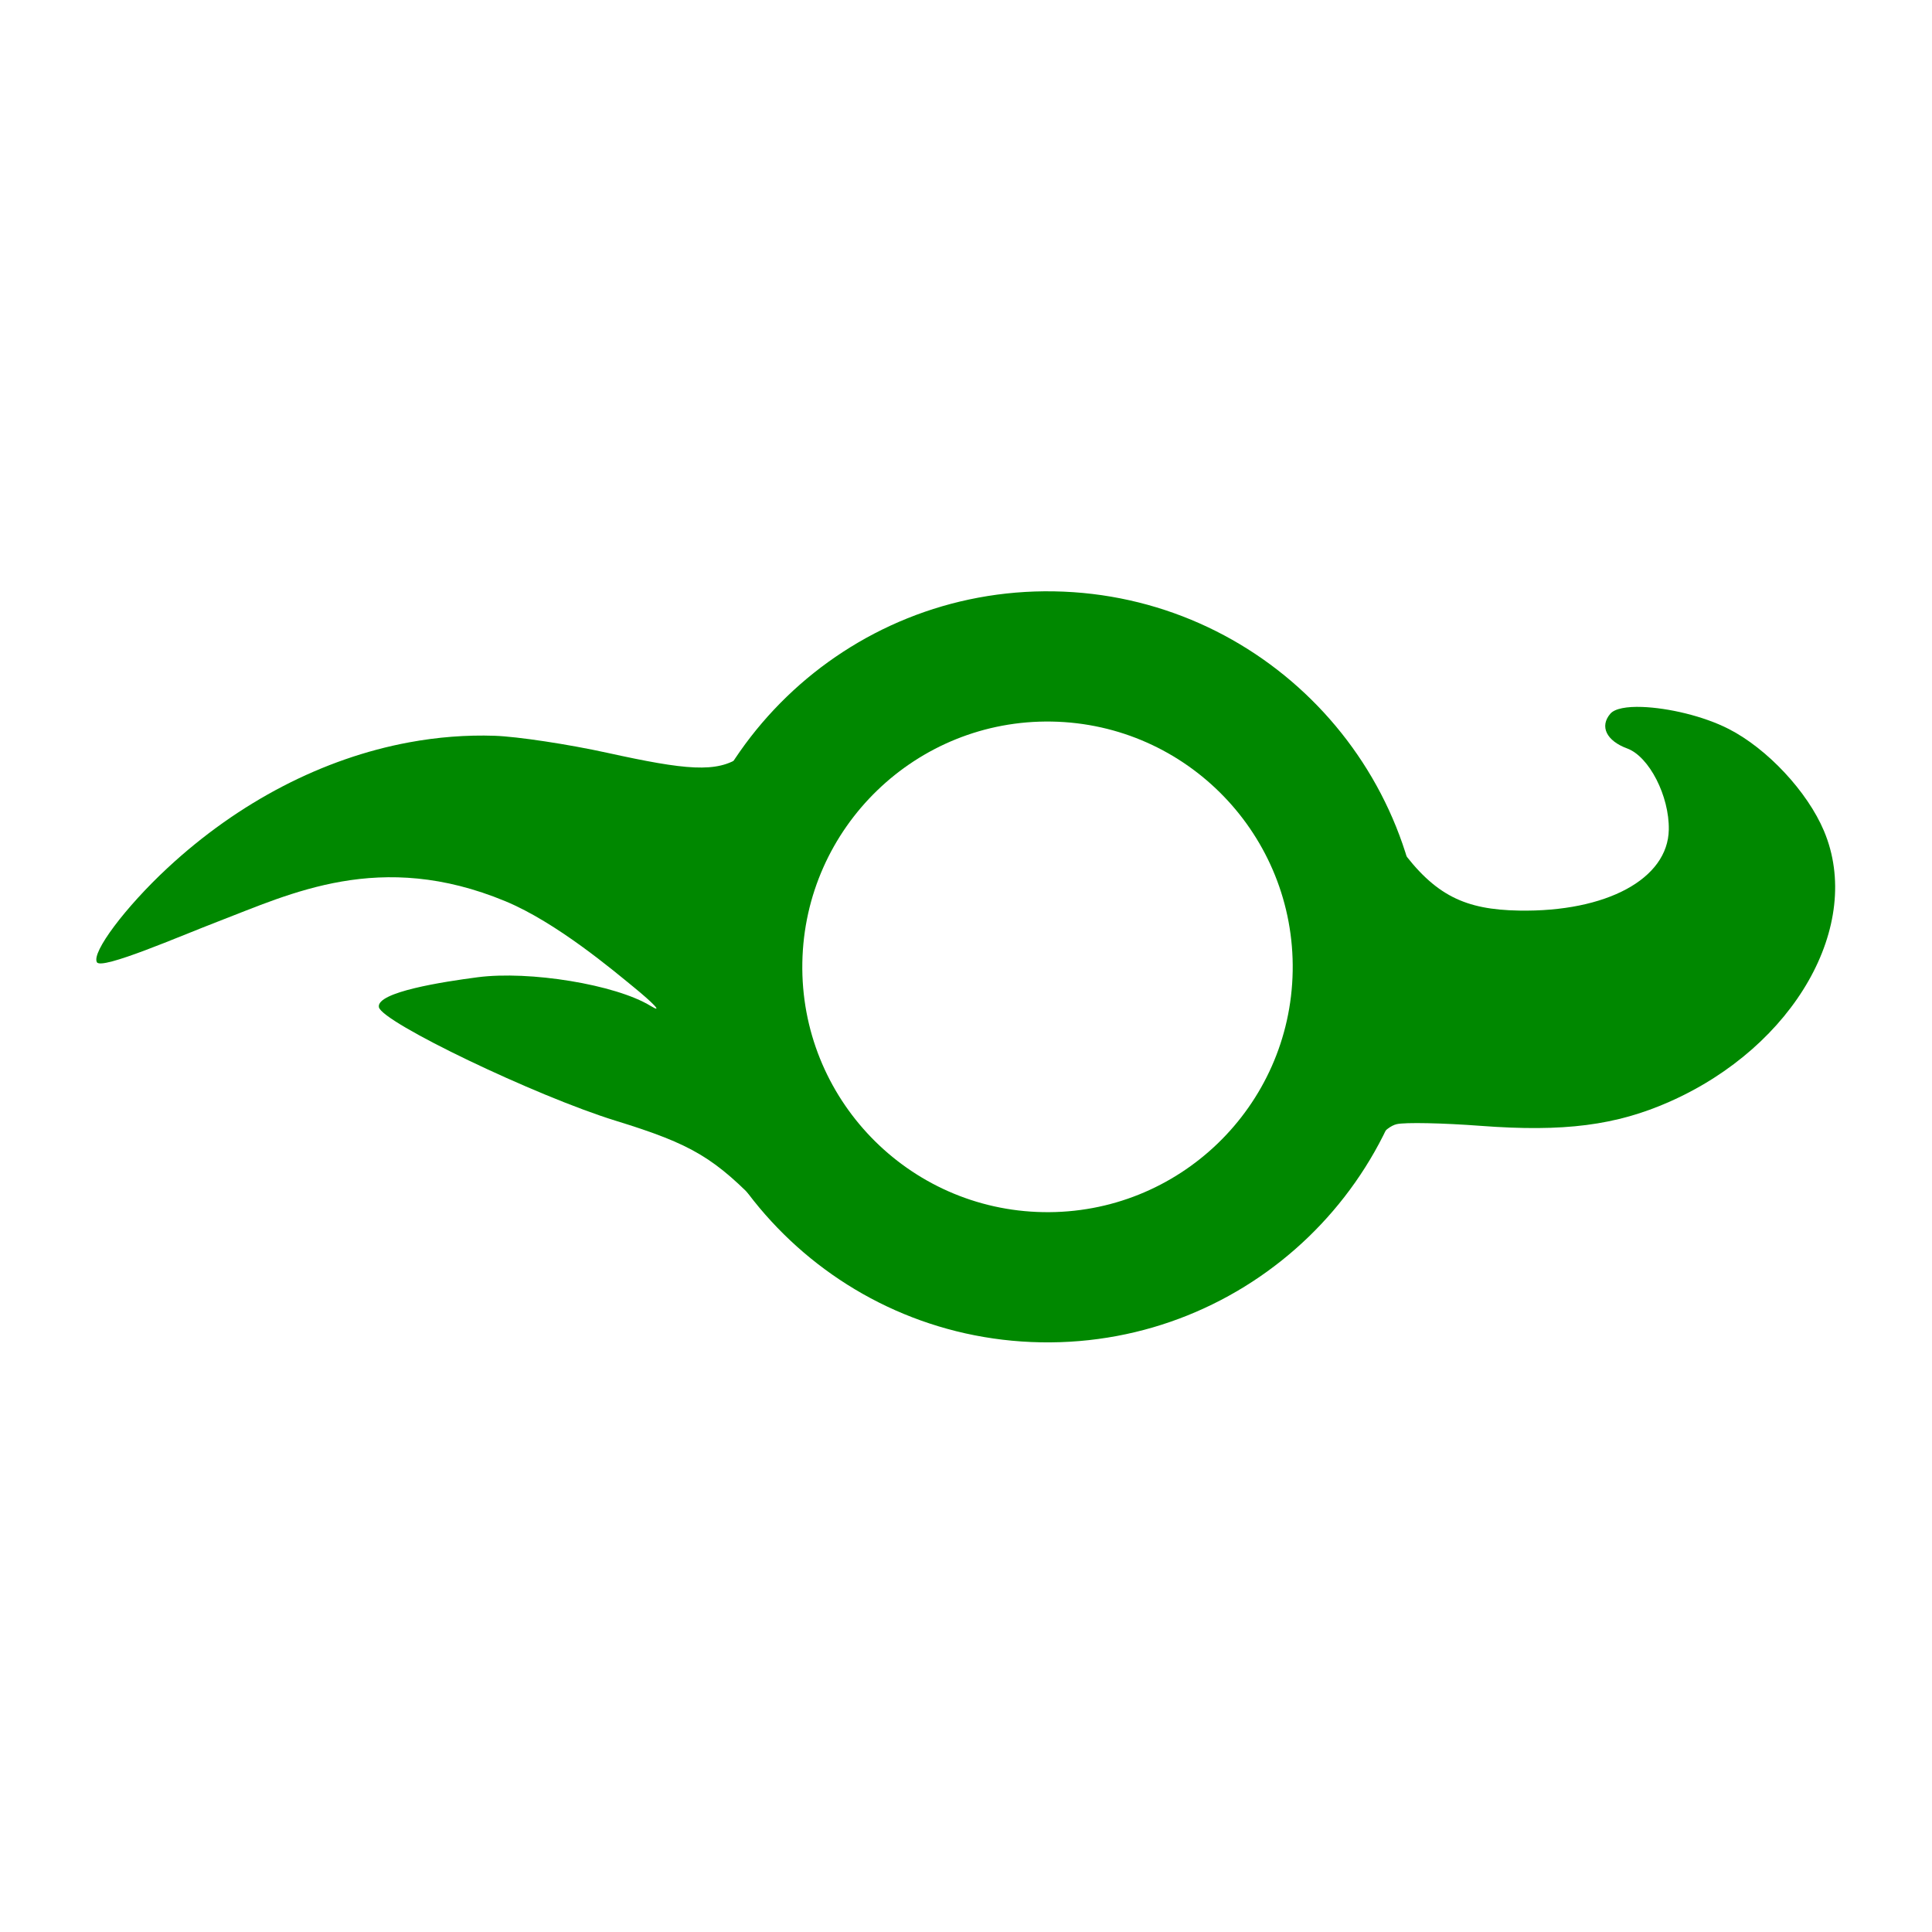
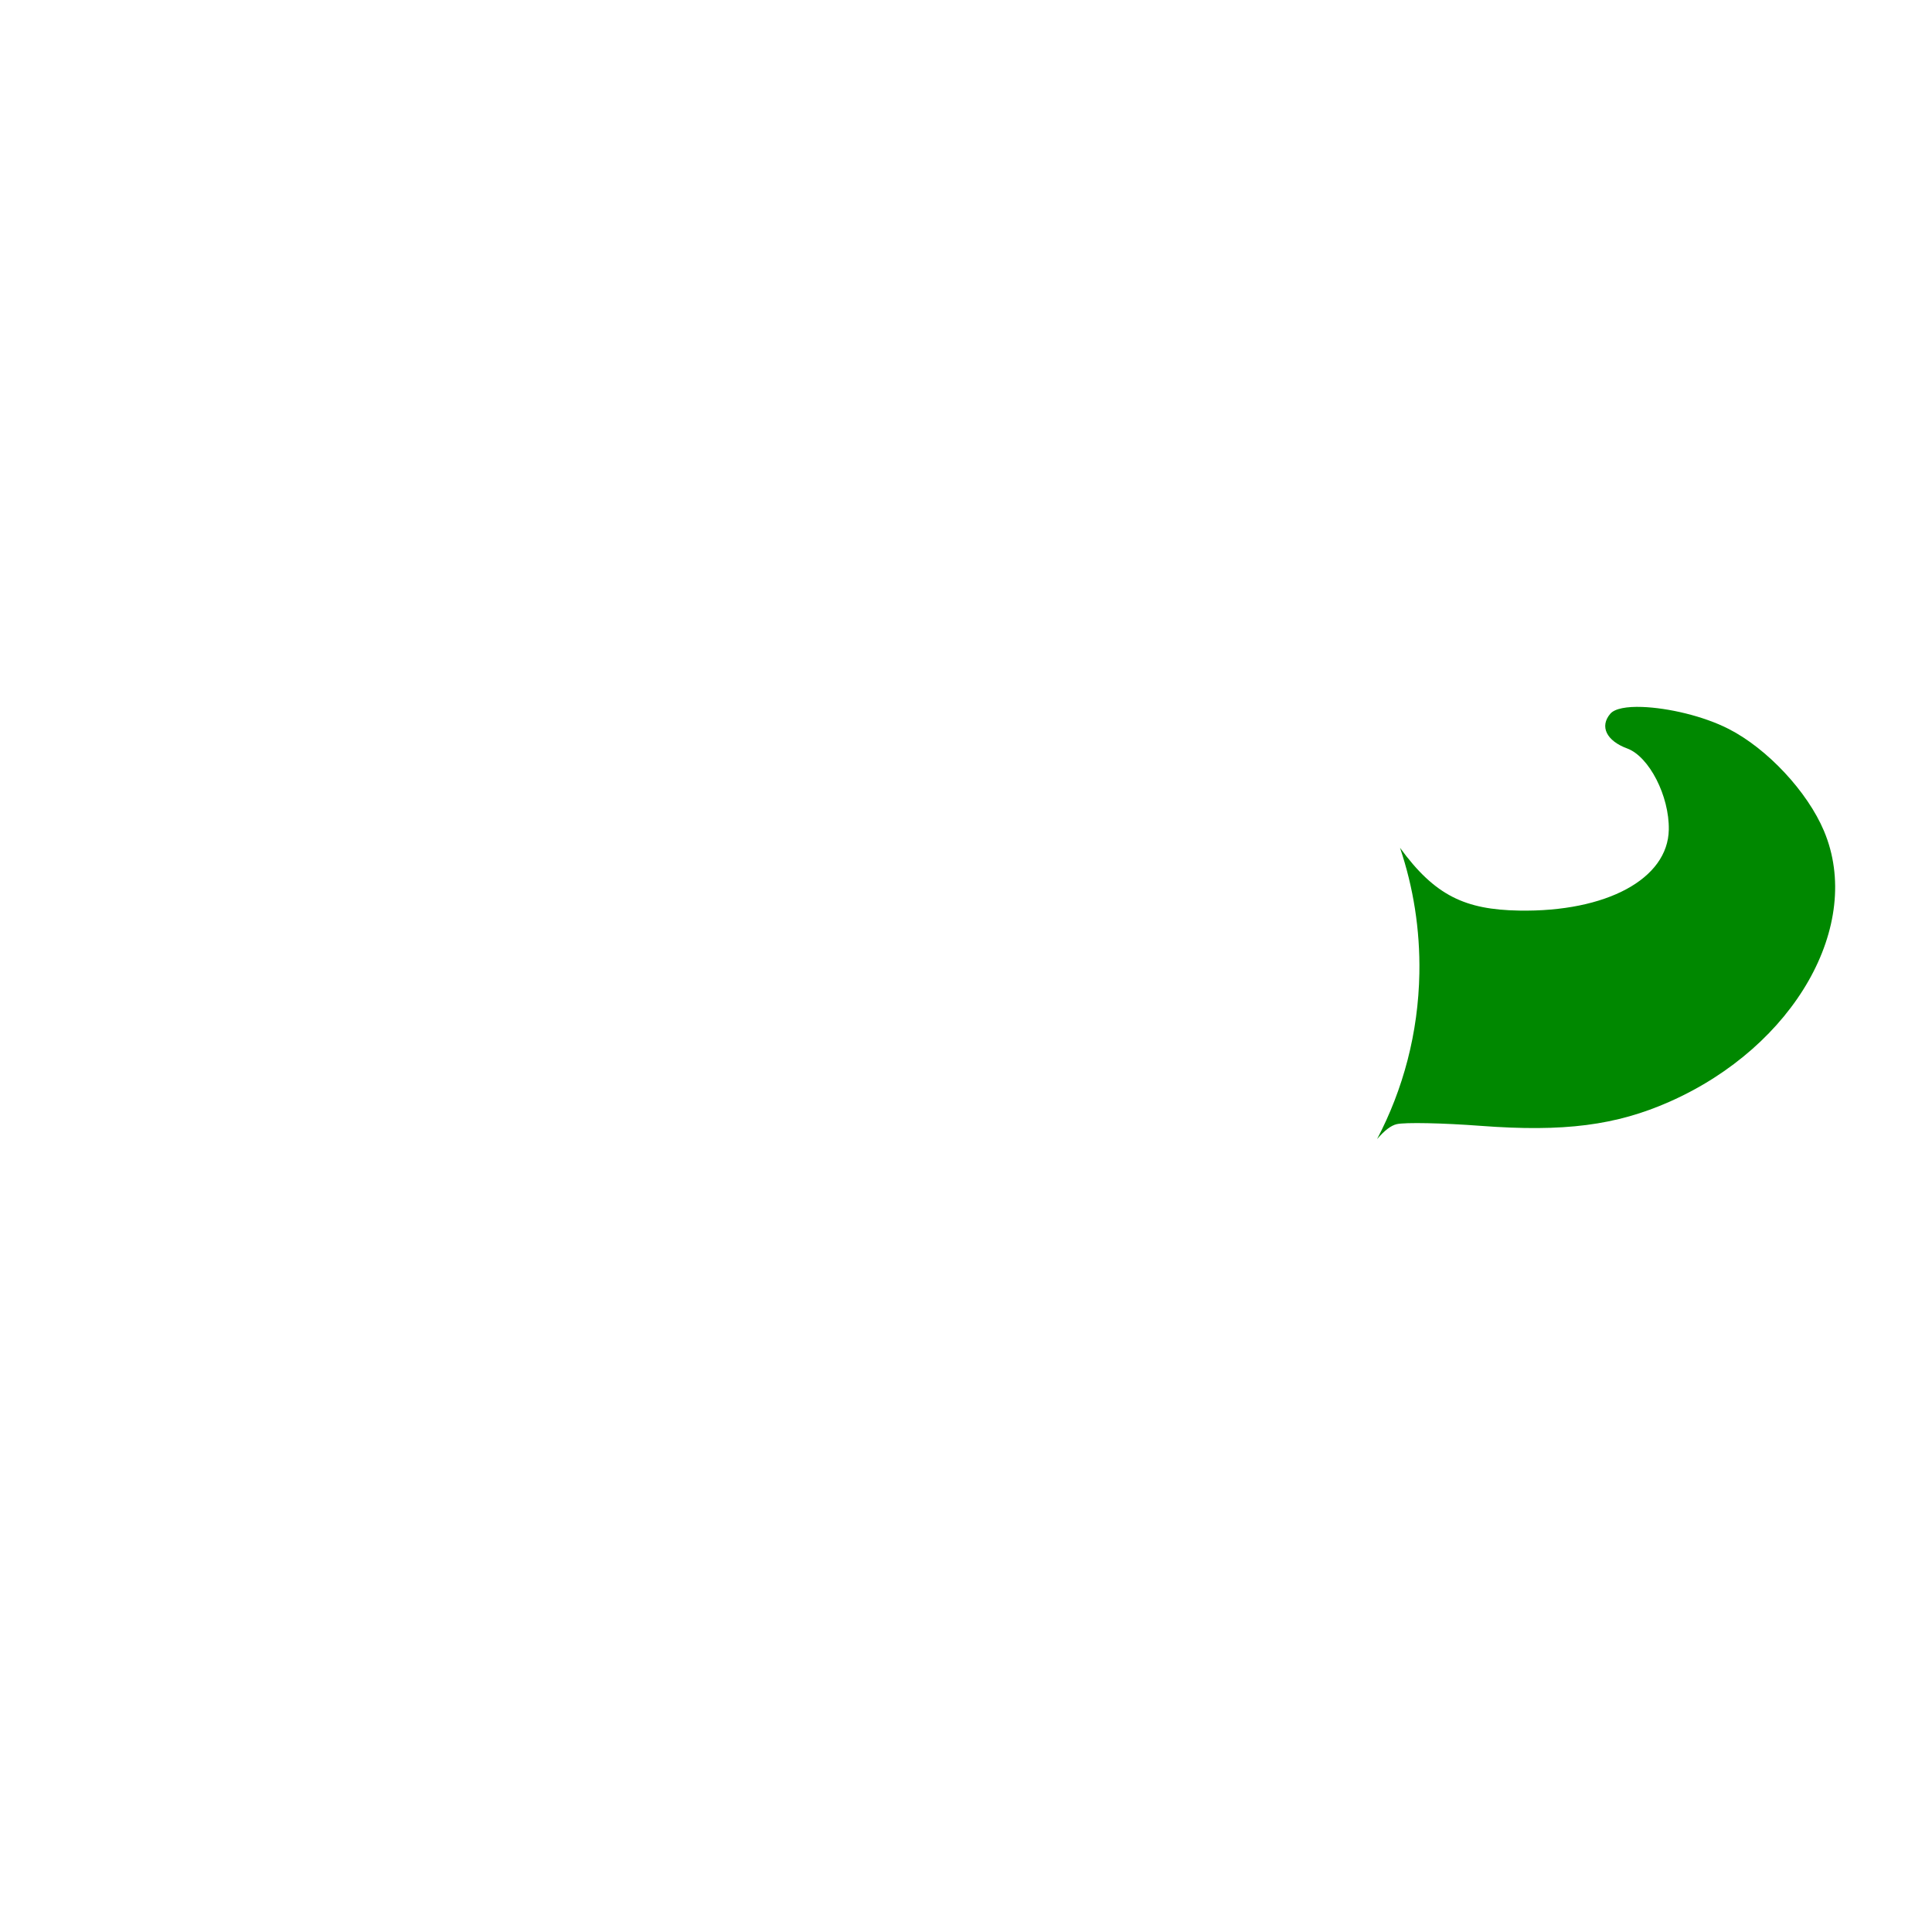
<svg xmlns="http://www.w3.org/2000/svg" xmlns:ns1="http://www.inkscape.org/namespaces/inkscape" xmlns:ns2="http://sodipodi.sourceforge.net/DTD/sodipodi-0.dtd" id="svg2" version="1.1" ns1:version="0.48.2 r9819" width="1000" height="1000" ns2:docname="Great_Water_Symbol.svg">
  <defs id="defs6" />
  <ns2:namedview pagecolor="#ffffff" bordercolor="#666666" borderopacity="1" objecttolerance="10" gridtolerance="10" guidetolerance="10" ns1:pageopacity="0" ns1:pageshadow="2" ns1:window-width="1366" ns1:window-height="715" id="namedview4" showgrid="false" ns1:zoom="0.22519084" ns1:cx="981.49043" ns1:cy="-223.41978" ns1:window-x="-8" ns1:window-y="-8" ns1:window-maximized="1" ns1:current-layer="svg2" />
  <g id="g3475" transform="matrix(3.924,-11.396,11.396,3.924,2632.347,-10498.36)" style="fill:#008800;fill-opacity:1">
-     <path ns1:connector-curvature="0" id="path3612" d="m -919.118,104.065 c -1.844,-3.26 -4.786,-6.076 -8.476,-8.047 -2.18,-1.164 -4.487,-1.907 -4.812,-1.55 -0.27,0.297 2.245,3.036 3.341,4.345 2.138,2.554 5.205,5.573 4.846,11.391 -0.147,2.381 -1.316,5.382 -1.689,6.398 -0.373,1.016 -0.675,1.614 -0.531,0.961 0.381,-1.725 -0.259,-5.419 -1.253,-7.42 -0.658,-1.324 -2.02,-3.915 -2.595,-3.596 -0.571,0.317 -1.419,7.623 -1.303,11.206 0.112,3.456 -0.12,4.537 -1.524,7.26 -0.129,0.251 -0.25,0.518 -0.368,0.785 1.397,-2.703 3.581,-5.039 6.442,-6.625 3.856,-2.138 8.212,-2.507 12.138,-1.381 -0.048,-0.014 -0.094,-0.034 -0.143,-0.048 -1.022,-0.729 -1.327,-2.067 -1.722,-5.471 -0.198,-1.711 -0.596,-3.878 -0.883,-4.816 -0.359,-1.171 -0.854,-2.306 -1.468,-3.392 z" style="fill:#008800;fill-opacity:1" ns2:nodetypes="ssssssssssscsccsss" />
    <path style="fill:#008800;fill-opacity:1" d="m -900.434,153.652 c -0.193,-0.634 -0.446,-1.094 -0.722,-1.204 -0.669,-0.266 -1.155,0.221 -1.175,1.169 -0.021,1.006 -1.344,2.381 -2.716,2.826 -2.011,0.654 -4.219,-1.379 -5.379,-4.949 -0.711,-2.191 -0.579,-3.615 0.885,-5.711 -1.41,1.088 -3.031,1.957 -4.822,2.539 -2.446,0.795 -4.945,0.965 -7.327,0.602 0.452,0.18 0.746,0.372 0.881,0.588 0.198,0.316 0.693,1.859 1.105,3.431 0.91,3.474 1.914,5.498 3.63,7.344 3.992,4.293 9.882,5.399 13.147,2.473 1.357,-1.216 2.546,-3.442 2.808,-5.296 0.172,-1.214 0.006,-2.757 -0.316,-3.814 z" id="path3419" ns1:connector-curvature="0" />
-     <path style="color:#000000;fill:#008800;fill-opacity:1;fill-rule:nonzero;stroke:none;stroke-width:3;marker:none;visibility:visible;display:inline;overflow:visible;enable-background:accumulate" d="m -934.641,138.117 c 2.752,8.47 11.848,13.112 20.319,10.36 8.471,-2.752 13.11,-11.857 10.357,-20.328 -2.752,-8.47 -11.854,-13.101 -20.325,-10.348 -8.471,2.752 -13.104,11.845 -10.351,20.316 z m 5.318,-1.728 c -1.797,-5.531 1.23,-11.472 6.761,-13.269 5.531,-1.797 11.481,1.227 13.278,6.758 1.797,5.531 -1.239,11.475 -6.77,13.272 -5.531,1.797 -11.472,-1.23 -13.269,-6.761 z" id="path3421" ns1:connector-curvature="0" />
  </g>
</svg>